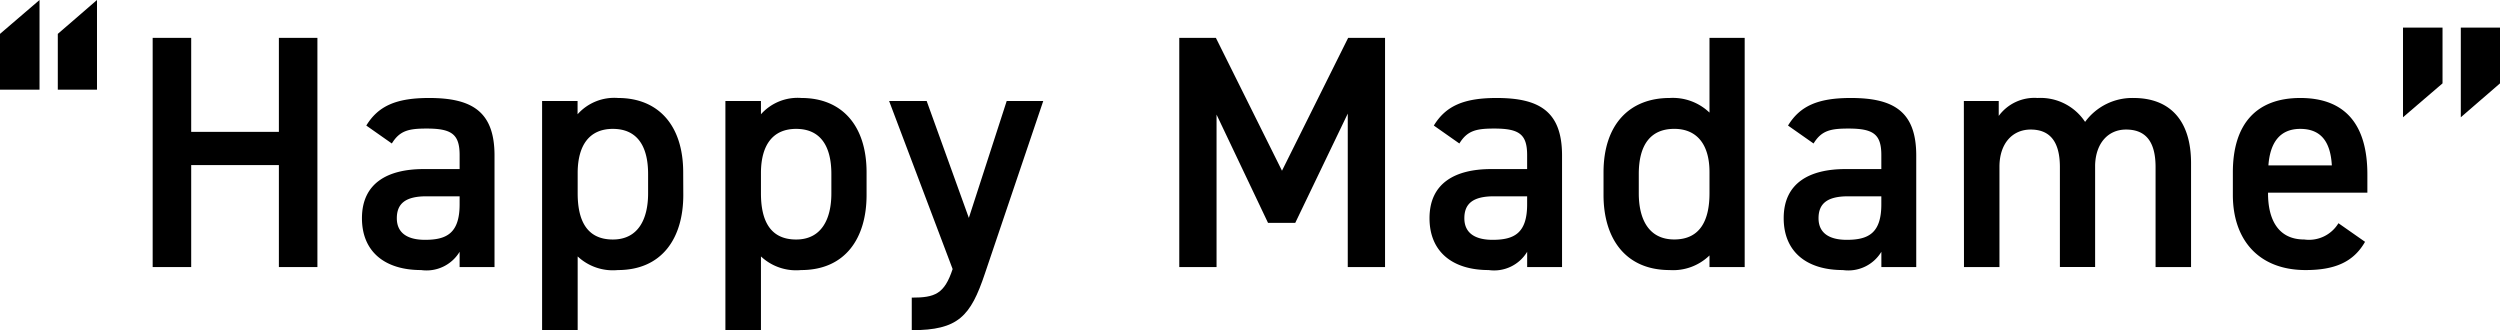
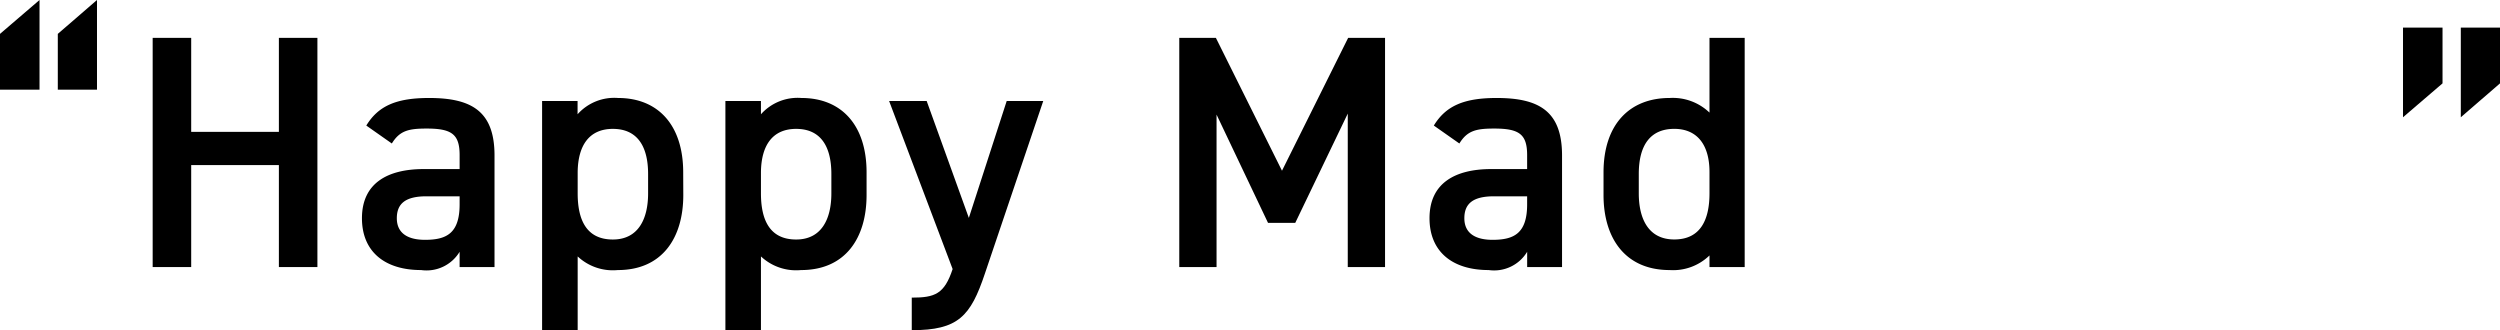
<svg xmlns="http://www.w3.org/2000/svg" width="176.168" height="23.267" viewBox="0 0 176.168 23.267">
  <g id="レイヤー_2" data-name="レイヤー 2">
    <g id="text">
      <path d="M0,2.388,2.785,0V6.32H0Zm4.073,0L6.835,0V6.32H4.073Z" />
      <path d="M13.473,9.292h6.179V2.668h2.715V18.819H19.652V11.633H13.473v7.186H10.758V2.668h2.715Z" />
      <path d="M29.859,11.914h2.529v-.983c0-1.474-.562-1.872-2.318-1.872-1.263,0-1.9.14-2.458,1.053l-1.8-1.264c.841-1.381,2.106-1.943,4.423-1.943,3,0,4.612.936,4.612,4.05v7.864H32.388V17.743a2.724,2.724,0,0,1-2.716,1.287c-2.574,0-4.166-1.311-4.166-3.652C25.506,12.874,27.355,11.914,29.859,11.914Zm2.529,1.919H30.047c-1.475,0-2.084.516-2.084,1.545,0,1.077.8,1.522,1.99,1.522,1.522,0,2.435-.468,2.435-2.5Z" />
      <path d="M48.15,13.74c0,3.043-1.5,5.29-4.611,5.29a3.625,3.625,0,0,1-2.832-.96v5.2H38.2V7.116h2.5v.936a3.461,3.461,0,0,1,2.855-1.147c2.81,0,4.588,1.9,4.588,5.243Zm-2.48-.117V12.265c0-2.036-.819-3.183-2.482-3.183-1.637,0-2.458,1.124-2.481,3.043v1.5c0,1.826.586,3.253,2.481,3.253C44.967,16.876,45.67,15.449,45.67,13.623Z" />
      <path d="M61.065,13.74c0,3.043-1.5,5.29-4.611,5.29a3.624,3.624,0,0,1-2.832-.96v5.2H51.117V7.116h2.505v.936a3.461,3.461,0,0,1,2.856-1.147c2.809,0,4.587,1.9,4.587,5.243Zm-2.481-.117V12.265c0-2.036-.818-3.183-2.48-3.183-1.639,0-2.458,1.124-2.482,3.043v1.5c0,1.826.585,3.253,2.482,3.253C57.882,16.876,58.584,15.449,58.584,13.623Z" />
      <path d="M65.3,7.116l2.972,8.239,2.668-8.239h2.575L69.4,19.287c-1.007,3-1.874,3.98-5.151,3.98V20.973c1.639,0,2.3-.258,2.88-2.014L62.653,7.116Z" />
      <path d="M90.338,12.031,95,2.668h2.6V18.819H94.973V8.005l-3.7,7.7H89.354L85.727,8.075V18.819H83.1V2.668H85.68Z" />
      <path d="M105.086,11.914h2.527v-.983c0-1.474-.561-1.872-2.316-1.872-1.265,0-1.9.14-2.459,1.053l-1.8-1.264c.843-1.381,2.107-1.943,4.424-1.943,3,0,4.611.936,4.611,4.05v7.864h-2.458V17.743A2.721,2.721,0,0,1,104.9,19.03c-2.574,0-4.166-1.311-4.166-3.652C100.732,12.874,102.581,11.914,105.086,11.914Zm2.527,1.919h-2.34c-1.474,0-2.084.516-2.084,1.545,0,1.077.8,1.522,1.991,1.522,1.521,0,2.433-.468,2.433-2.5Z" />
      <path d="M120.463,2.668h2.48V18.819h-2.48V18a3.679,3.679,0,0,1-2.81,1.03c-3.112,0-4.657-2.224-4.657-5.29V12.148c0-3.37,1.825-5.243,4.657-5.243a3.731,3.731,0,0,1,2.81,1.03Zm0,10.955v-1.5c0-1.919-.867-3.043-2.483-3.043-1.684,0-2.5,1.147-2.5,3.183v1.358c0,1.826.7,3.253,2.5,3.253C119.854,16.876,120.463,15.449,120.463,13.623Z" />
-       <path d="M130.043,11.914h2.529v-.983c0-1.474-.562-1.872-2.318-1.872-1.264,0-1.9.14-2.457,1.053l-1.8-1.264c.843-1.381,2.108-1.943,4.424-1.943,3,0,4.611.936,4.611,4.05v7.864h-2.457V17.743a2.724,2.724,0,0,1-2.716,1.287c-2.575,0-4.167-1.311-4.167-3.652C125.689,12.874,127.539,11.914,130.043,11.914Zm2.529,1.919H130.23c-1.474,0-2.083.516-2.083,1.545,0,1.077.8,1.522,1.99,1.522,1.521,0,2.435-.468,2.435-2.5Z" />
-       <path d="M138.387,7.116h2.458V8.169a3.116,3.116,0,0,1,2.739-1.264,3.764,3.764,0,0,1,3.347,1.685,4.116,4.116,0,0,1,3.417-1.685c2.528,0,4.049,1.545,4.049,4.588v7.326h-2.5V11.774c0-1.92-.795-2.645-2.083-2.645-1.242,0-2.13.936-2.177,2.5v7.186h-2.482V11.774c0-1.99-.866-2.645-2.059-2.645-1.287,0-2.2.983-2.2,2.621v7.069h-2.5Z" />
-       <path d="M166.658,17.04c-.818,1.428-2.129,1.99-4.189,1.99-3.348,0-5.126-2.177-5.126-5.29V12.148c0-3.44,1.684-5.243,4.751-5.243,3.207,0,4.728,1.919,4.728,5.384v1.287h-7v.047c0,1.826.7,3.253,2.551,3.253a2.425,2.425,0,0,0,2.411-1.147Zm-6.81-5.383h4.47c-.093-1.709-.8-2.575-2.224-2.575C160.643,9.082,159.965,10.065,159.848,11.657Z" />
      <path d="M172.118,5.875l-2.785,2.388V1.943h2.785Zm4.05,0-2.762,2.388V1.943h2.762Z" />
    </g>
  </g>
</svg>